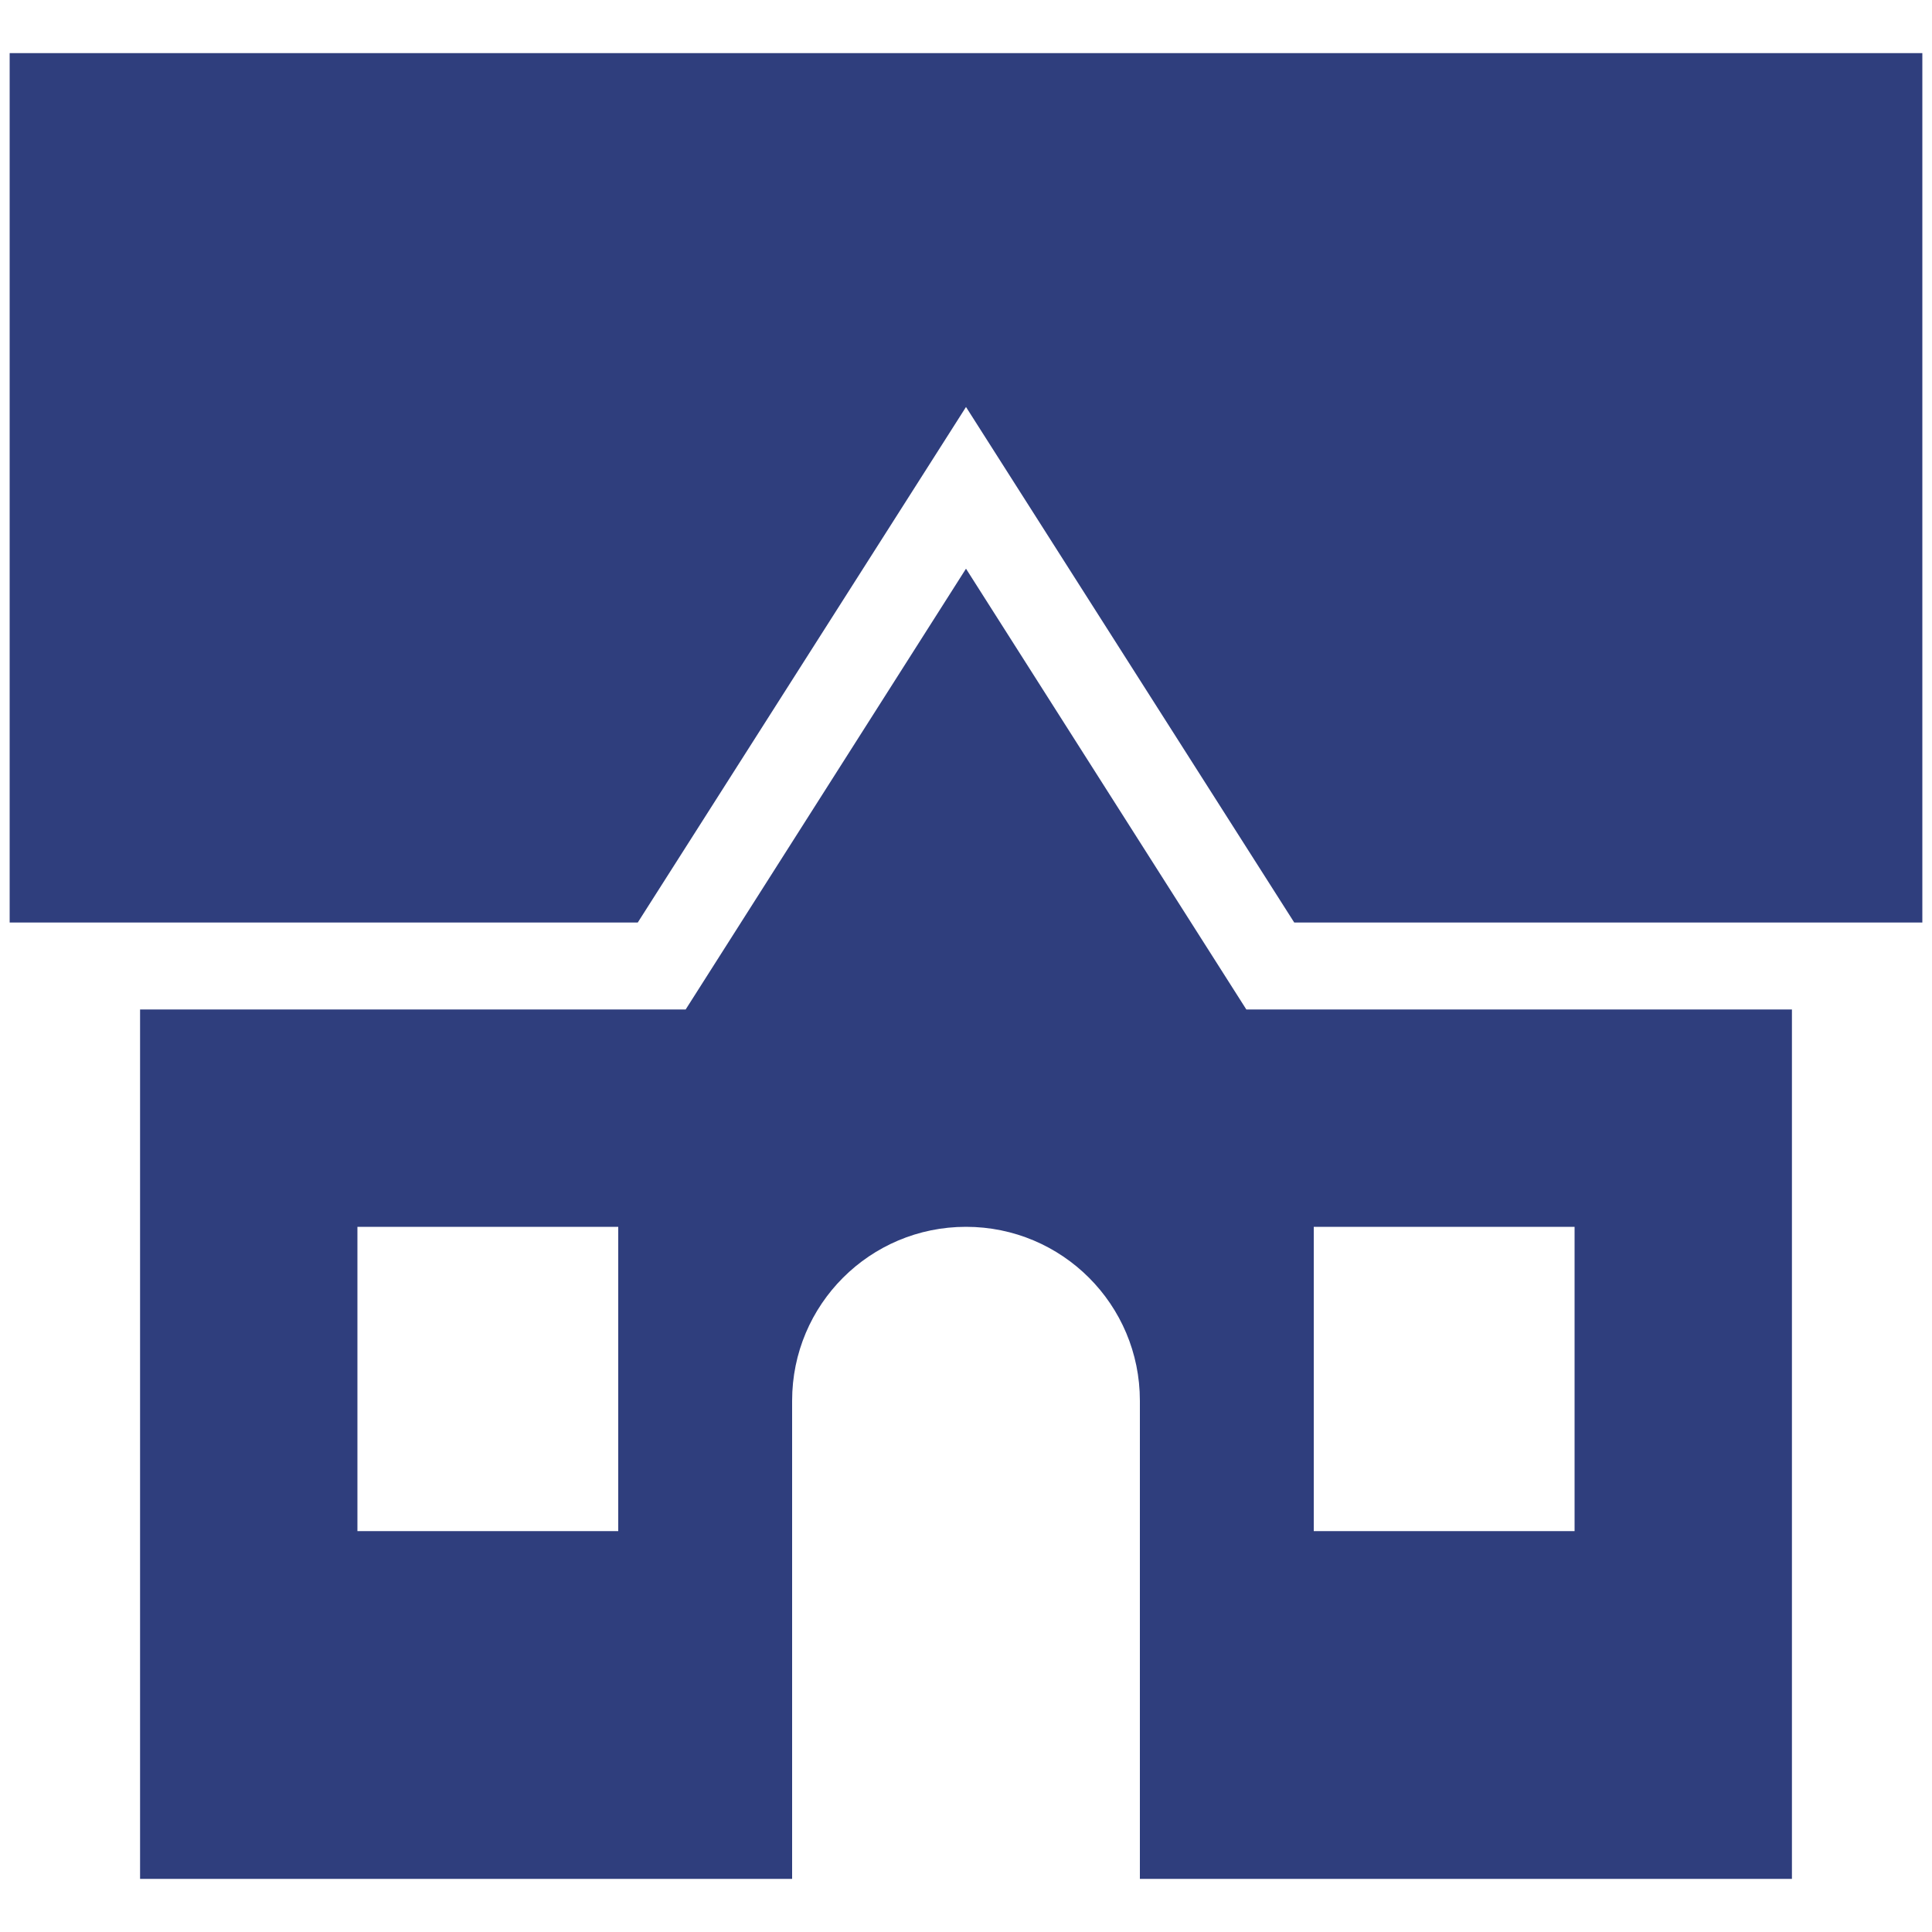
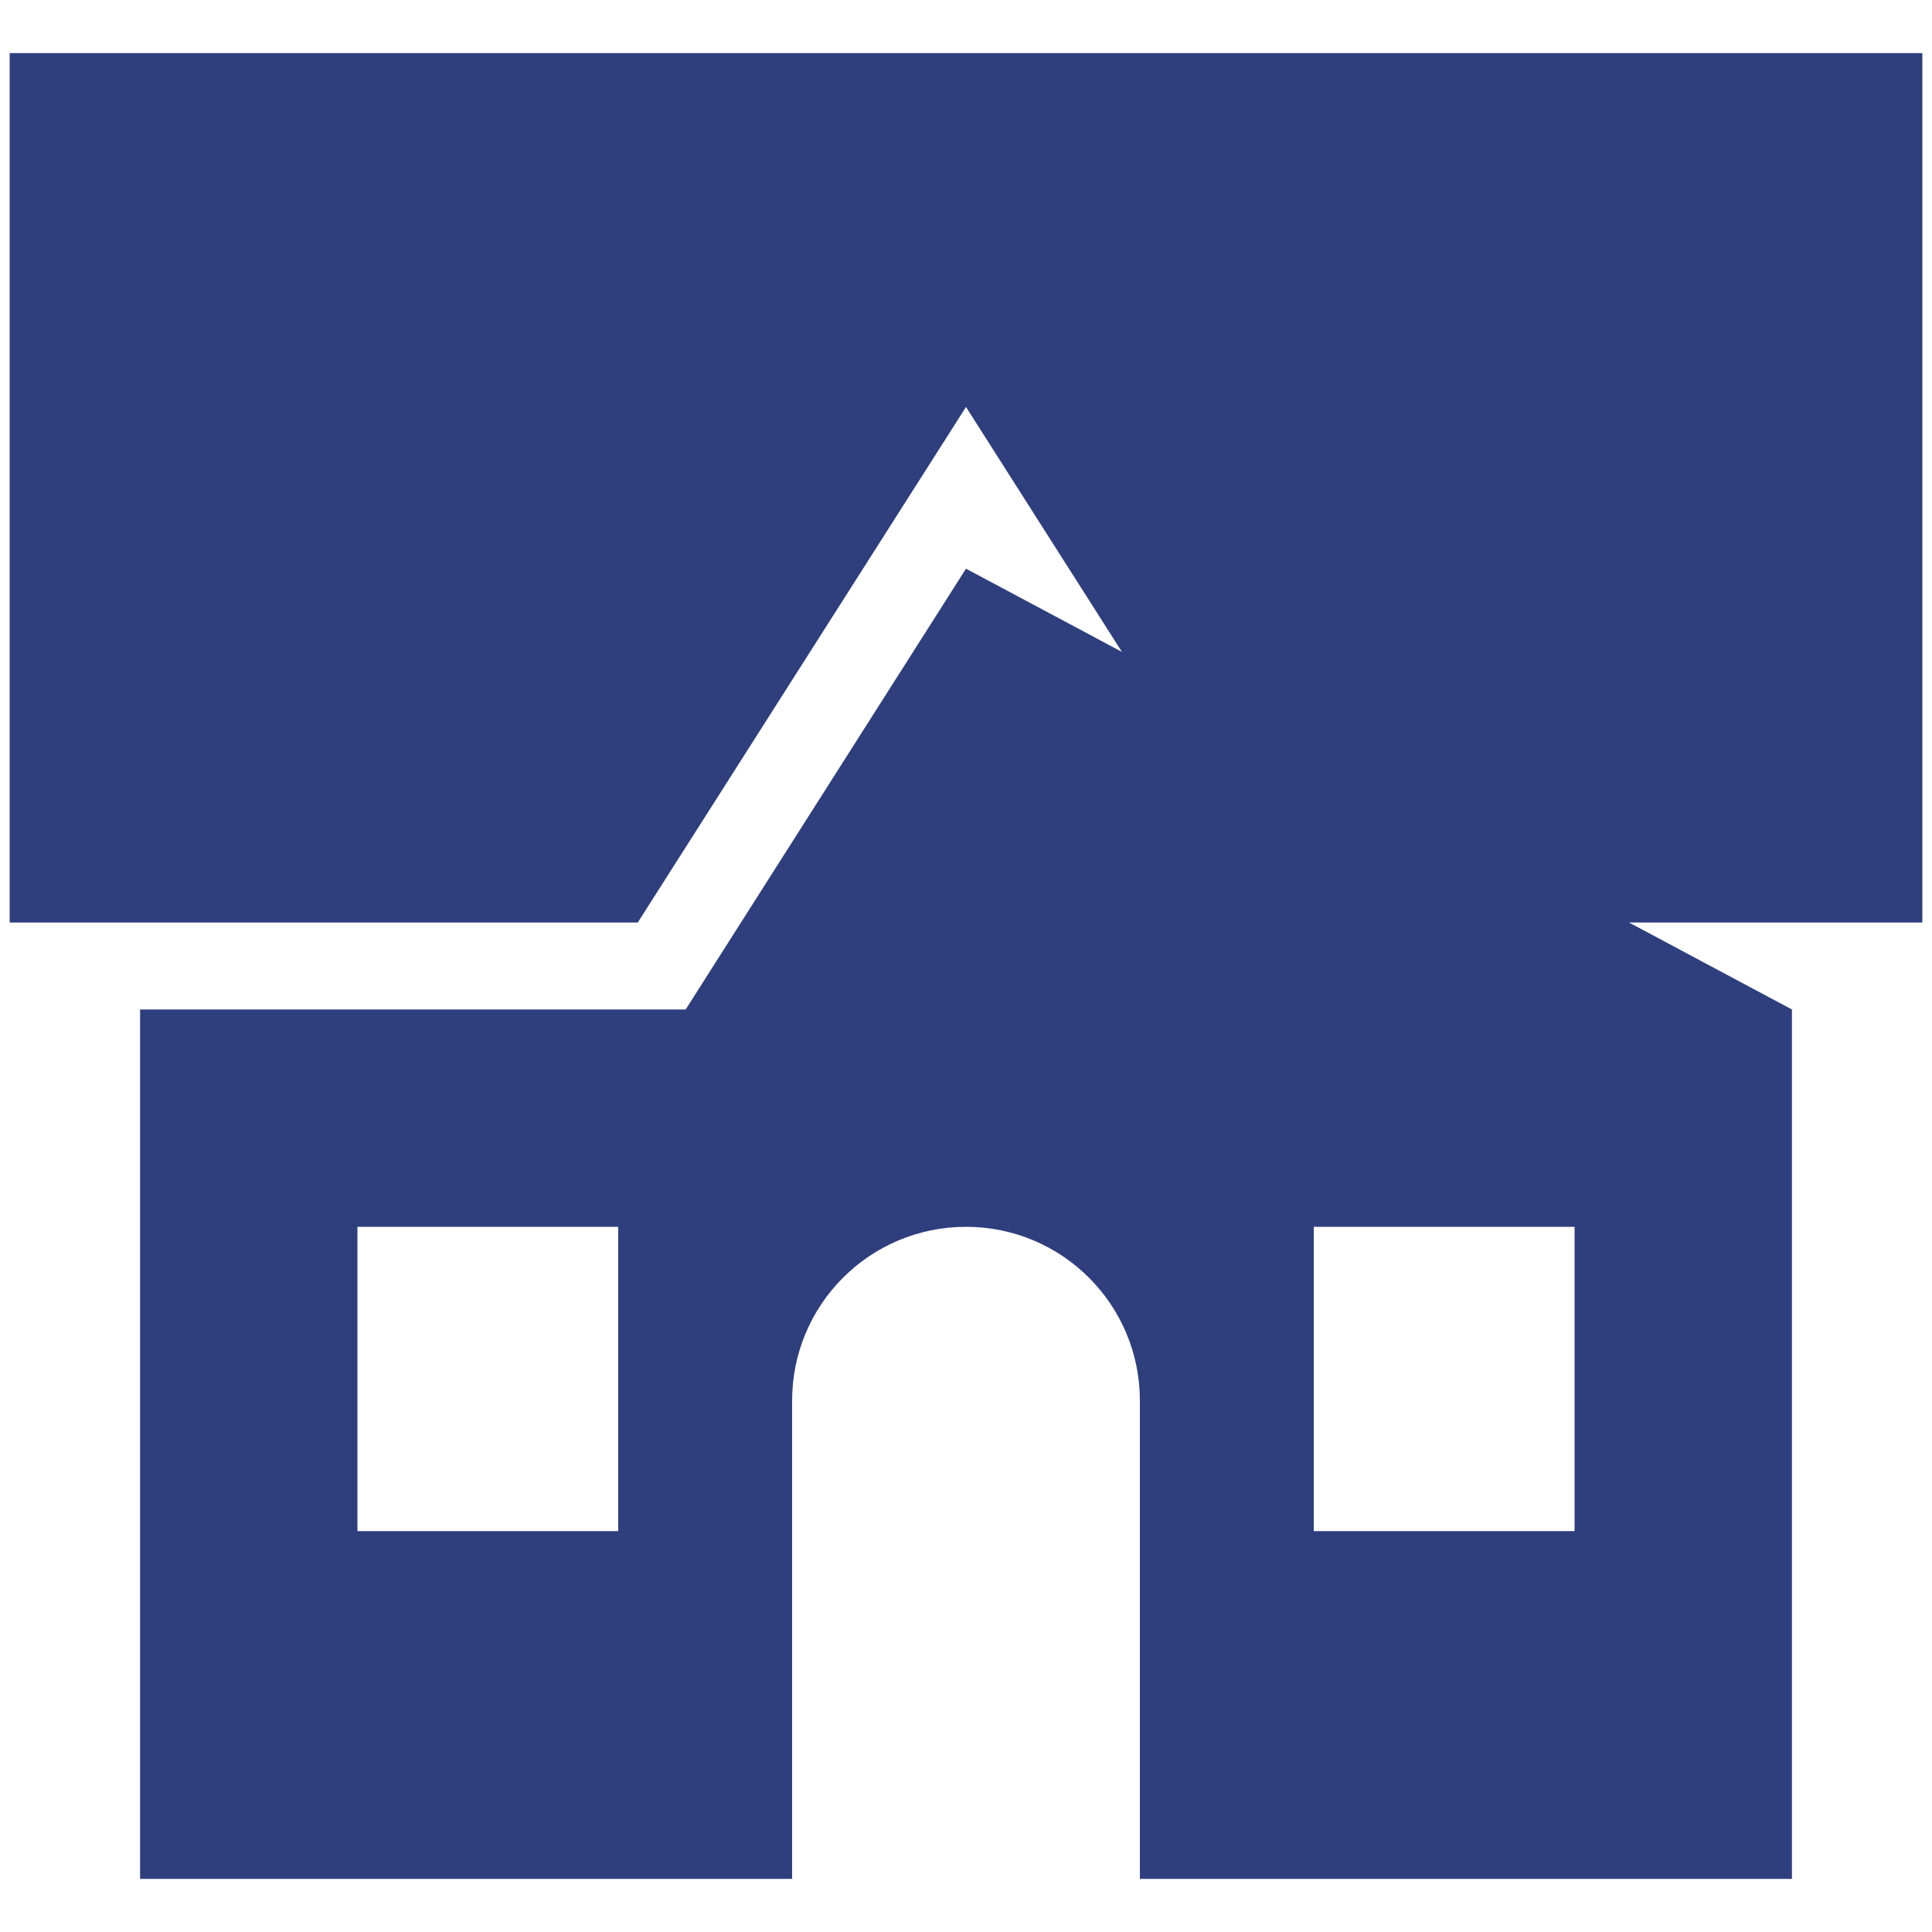
<svg xmlns="http://www.w3.org/2000/svg" width="20" height="20" viewBox="0 0 20 20" fill="none">
-   <path d="M0.1 0.55V9.55H6.602L10 4.213L13.398 9.55H19.9V0.55H0.1ZM10 5.887L7.098 10.45H1.45V19.45H8.2V14.5C8.2 13.505 9.005 12.7 10 12.7C10.995 12.7 11.8 13.505 11.8 14.5V19.45H18.55V10.45H12.902L10 5.887ZM3.7 12.7H6.4V15.85H3.7V12.7ZM13.6 12.7H16.3V15.85H13.6V12.7Z" fill="#2F3E7D" />
+   <path d="M0.1 0.55V9.55H6.602L10 4.213L13.398 9.55H19.9V0.55H0.1ZM10 5.887L7.098 10.45H1.45V19.45H8.2V14.5C8.2 13.505 9.005 12.7 10 12.7C10.995 12.7 11.8 13.505 11.8 14.5V19.45H18.55V10.45L10 5.887ZM3.7 12.7H6.4V15.85H3.7V12.7ZM13.6 12.7H16.3V15.85H13.6V12.7Z" fill="#2F3E7D" />
</svg>